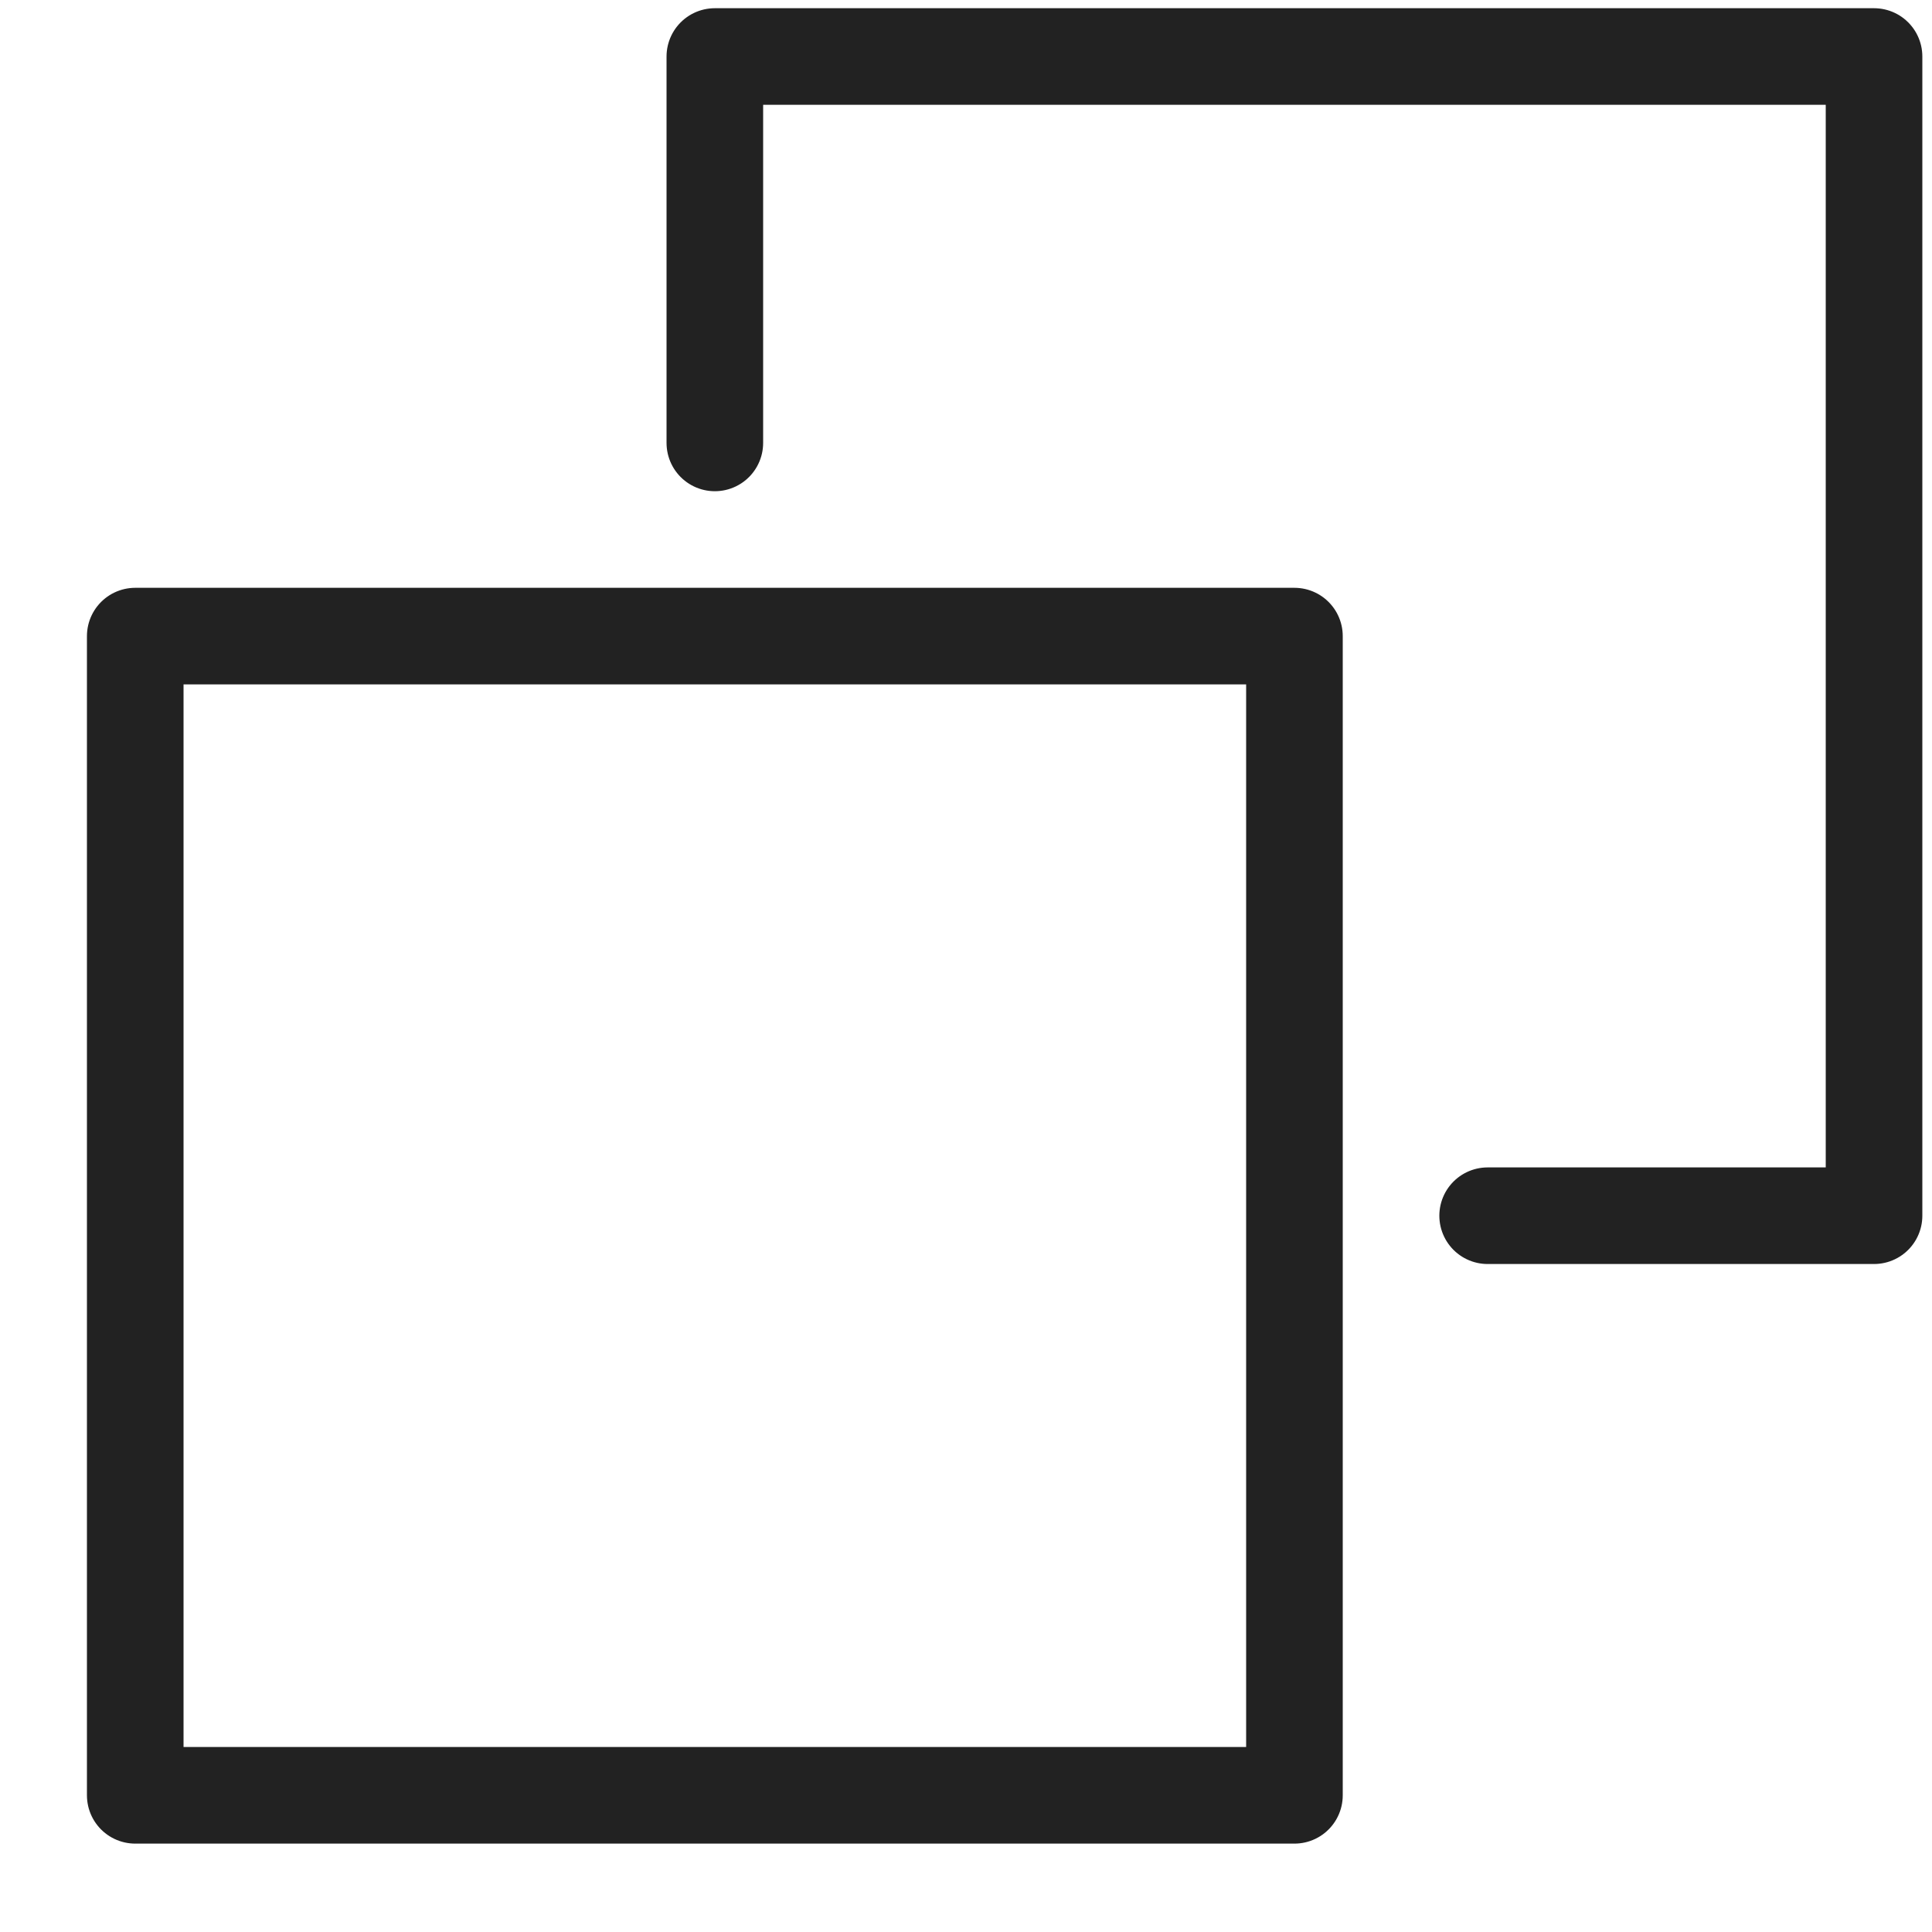
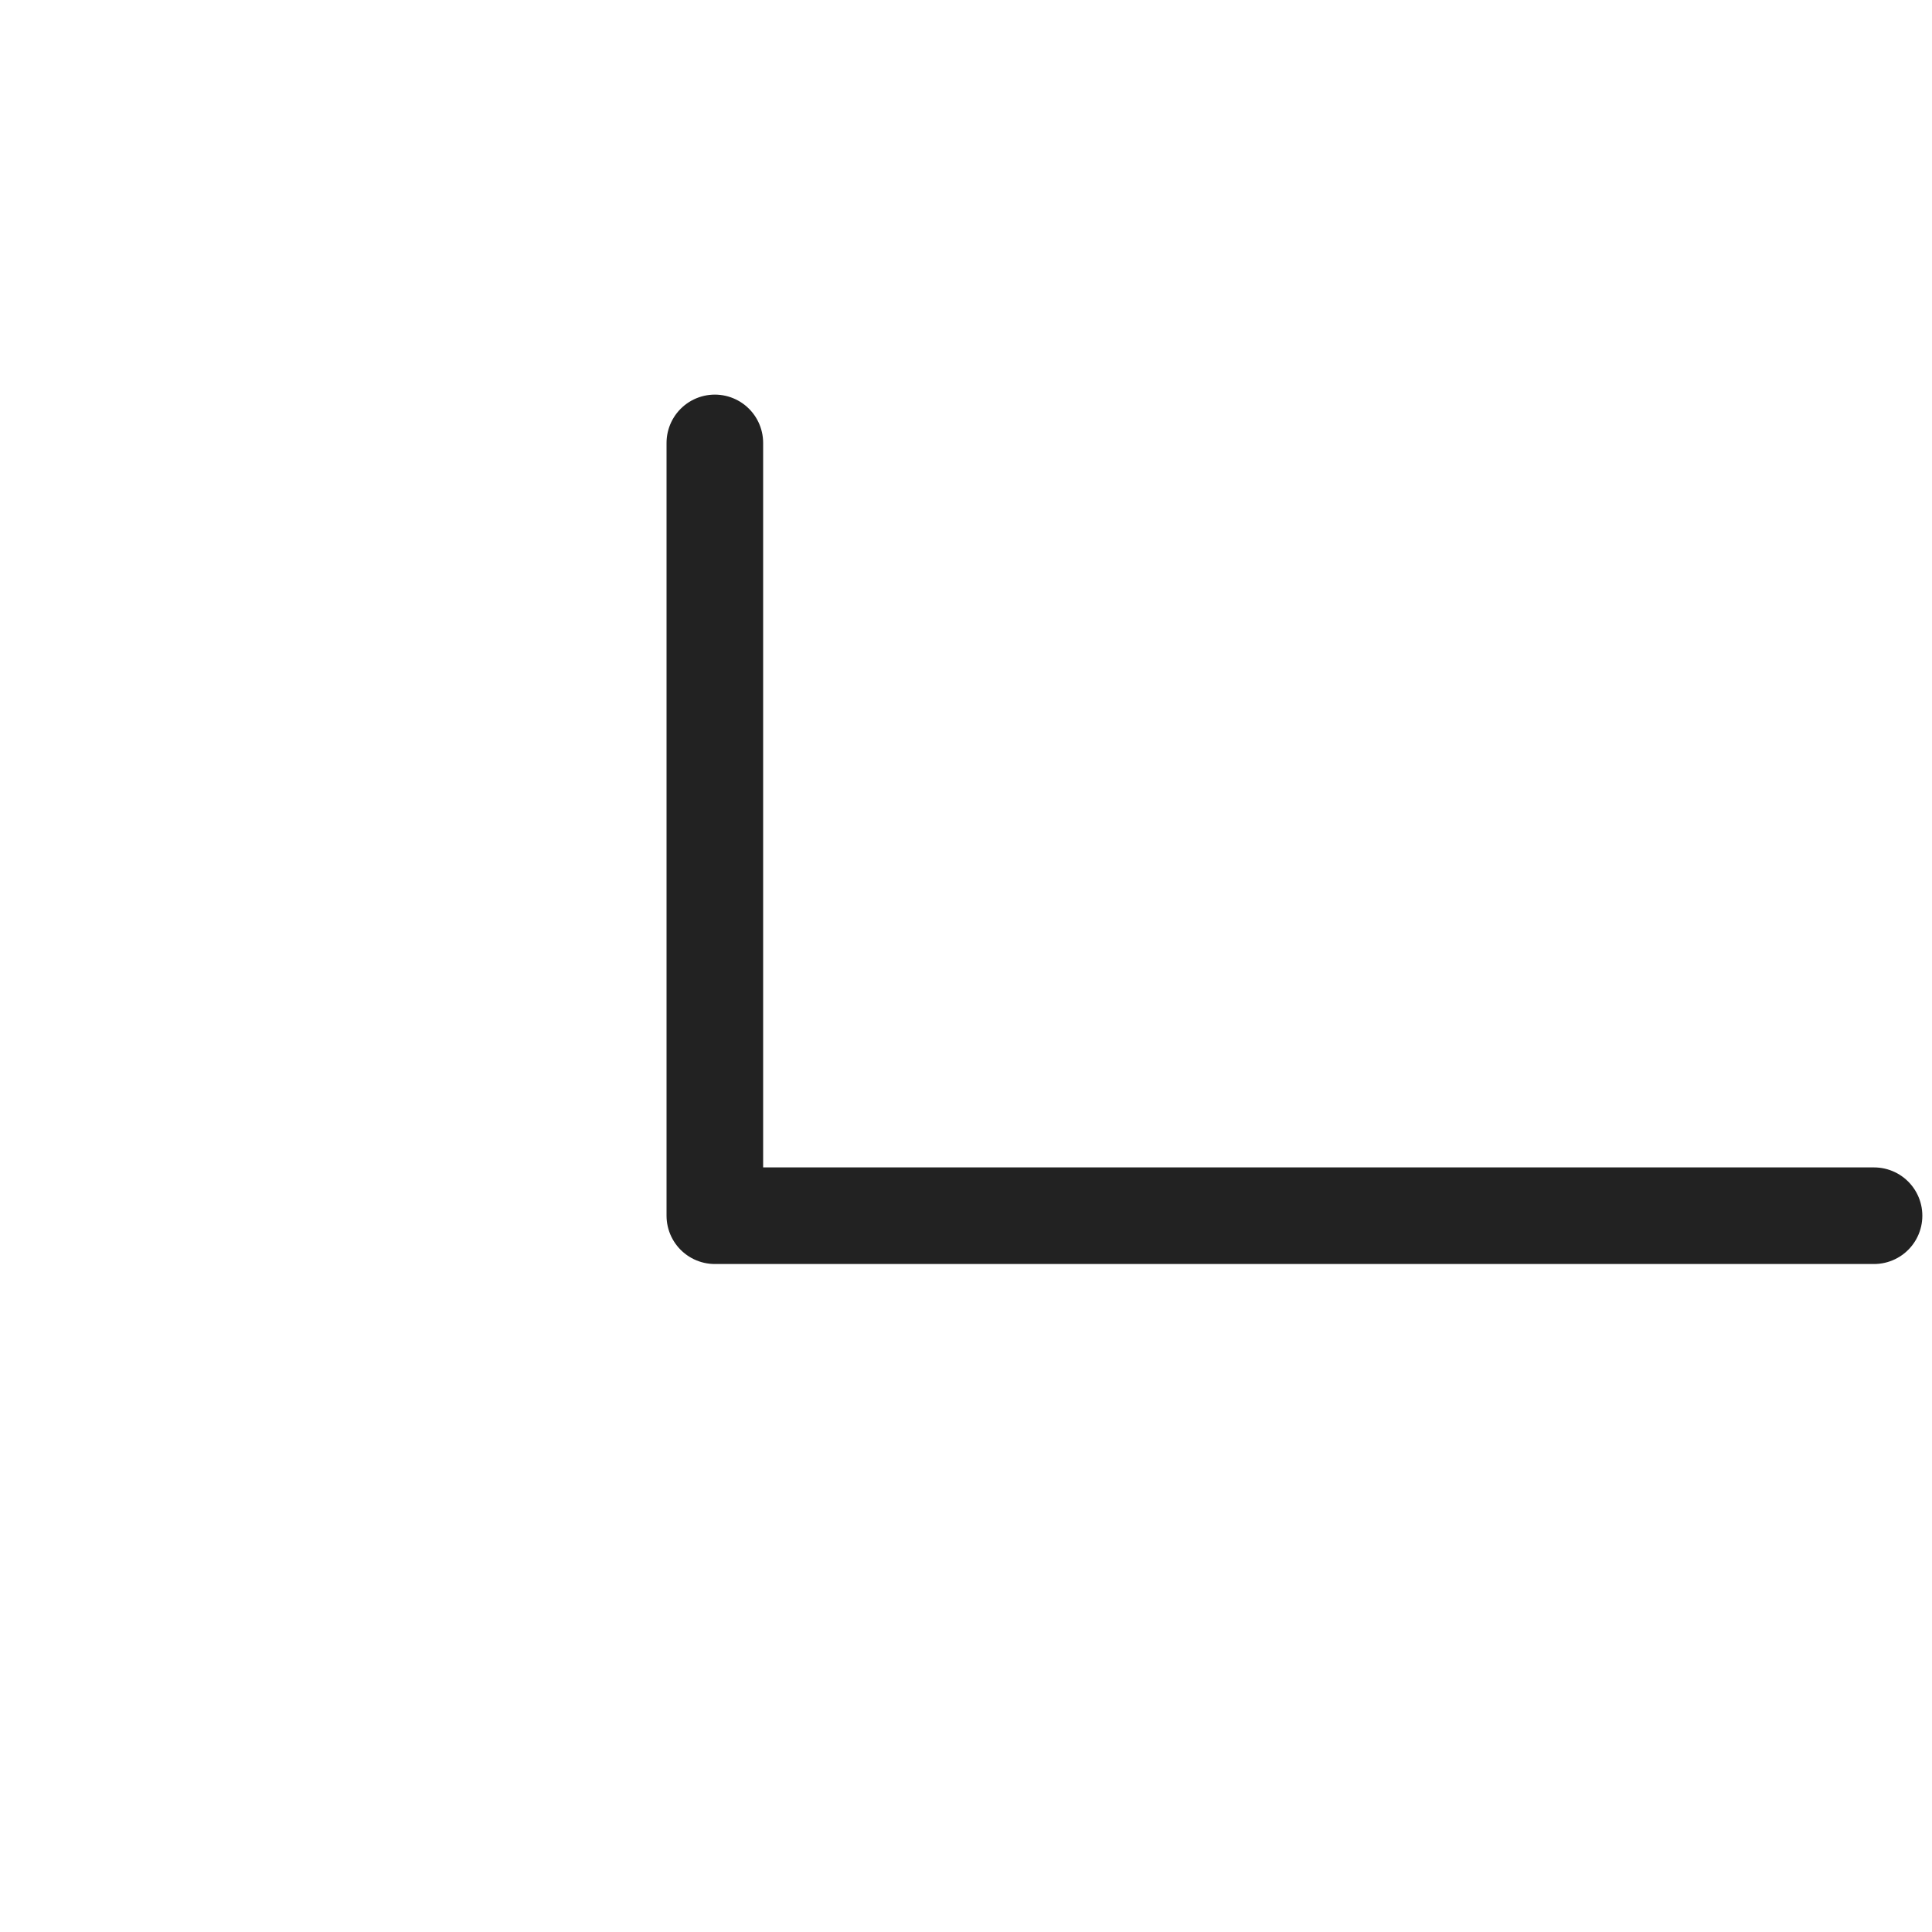
<svg xmlns="http://www.w3.org/2000/svg" width="20" height="20" viewBox="0 0 20 20" fill="none">
-   <path d="M13.4 6.585H1.4V18.585H13.4V6.585Z" stroke="#222222" stroke-miterlimit="10" stroke-linecap="round" stroke-linejoin="round" />
-   <path d="M15.4 12.585H19.4V0.585H7.4V4.585" stroke="#222222" stroke-miterlimit="10" stroke-linecap="round" stroke-linejoin="round" />
+   <path d="M15.4 12.585H19.4H7.4V4.585" stroke="#222222" stroke-miterlimit="10" stroke-linecap="round" stroke-linejoin="round" />
</svg>